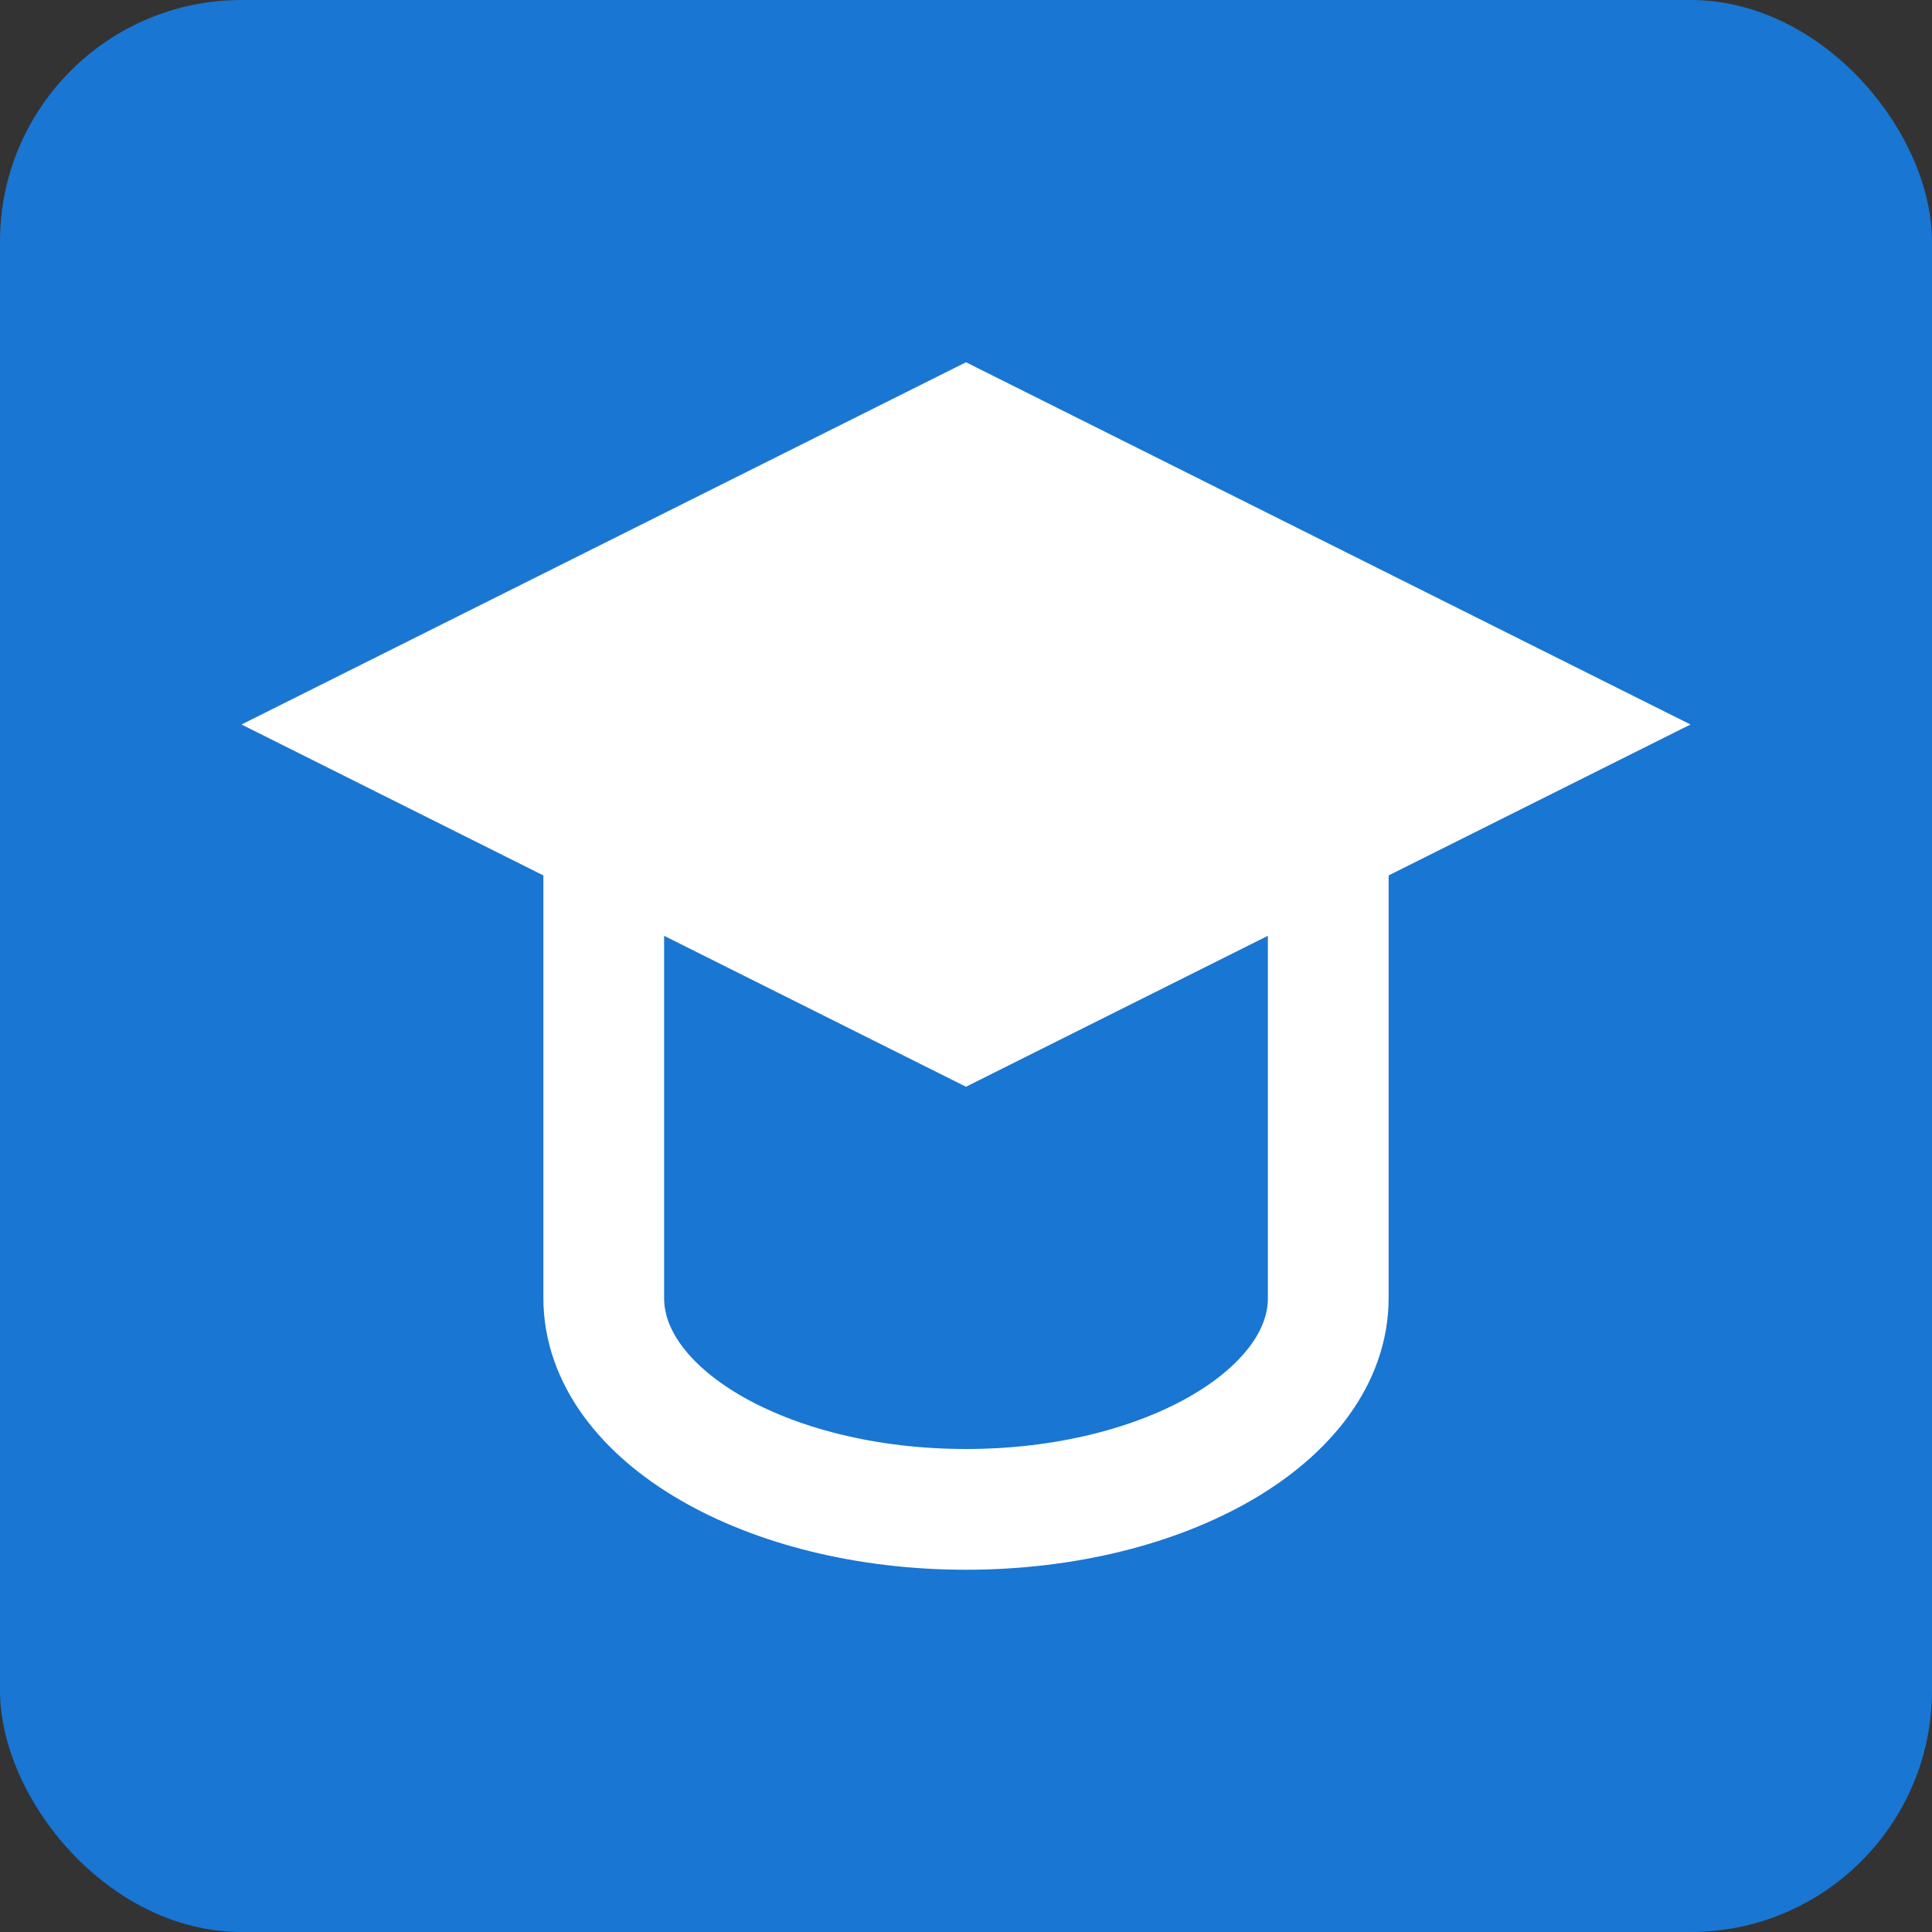
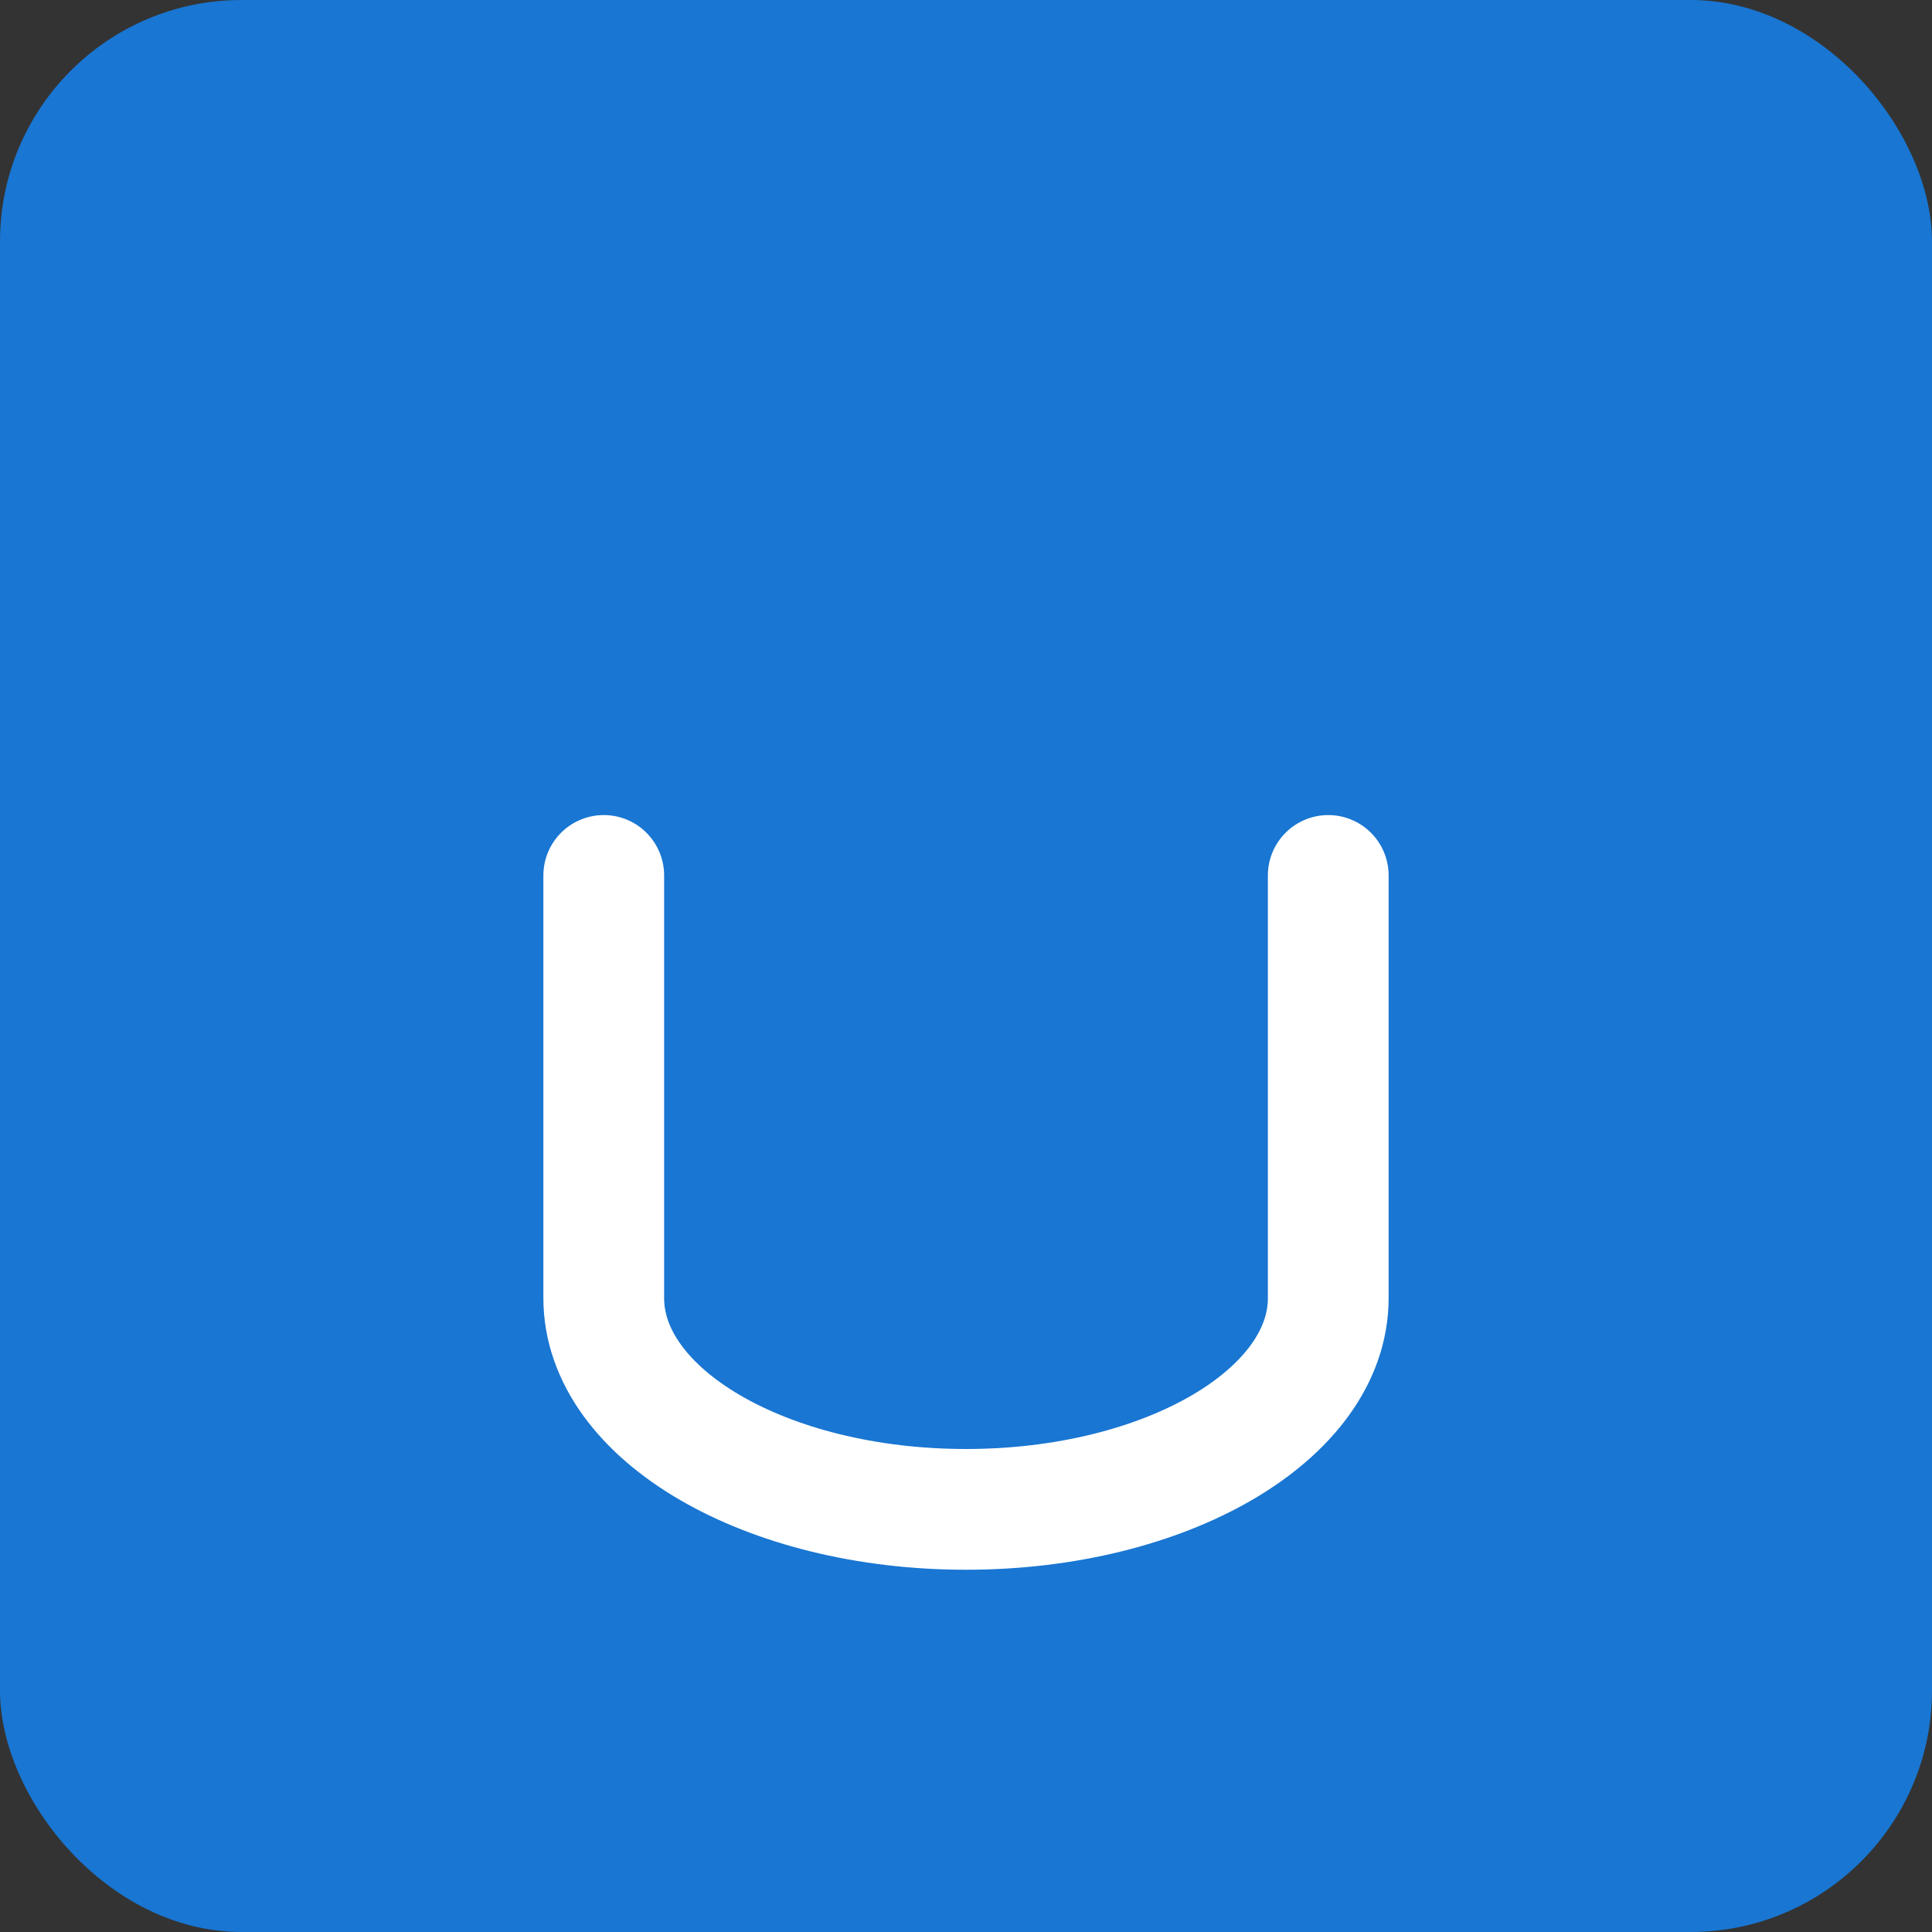
<svg xmlns="http://www.w3.org/2000/svg" width="32" height="32" viewBox="0 0 32 32" fill="none">
  <rect x="0" y="0" width="32" height="32" fill="#333333" stroke="none" />
  <rect width="32" height="32" rx="4" fill="#1976D2" />
-   <path d="M16 6L4 12L16 18L28 12L16 6Z" fill="white" />
  <path d="M10 14.5V21.5C10 23.433 12.686 25 16 25C19.314 25 22 23.433 22 21.5V14.5" stroke="white" stroke-width="2" stroke-linecap="round" />
</svg>